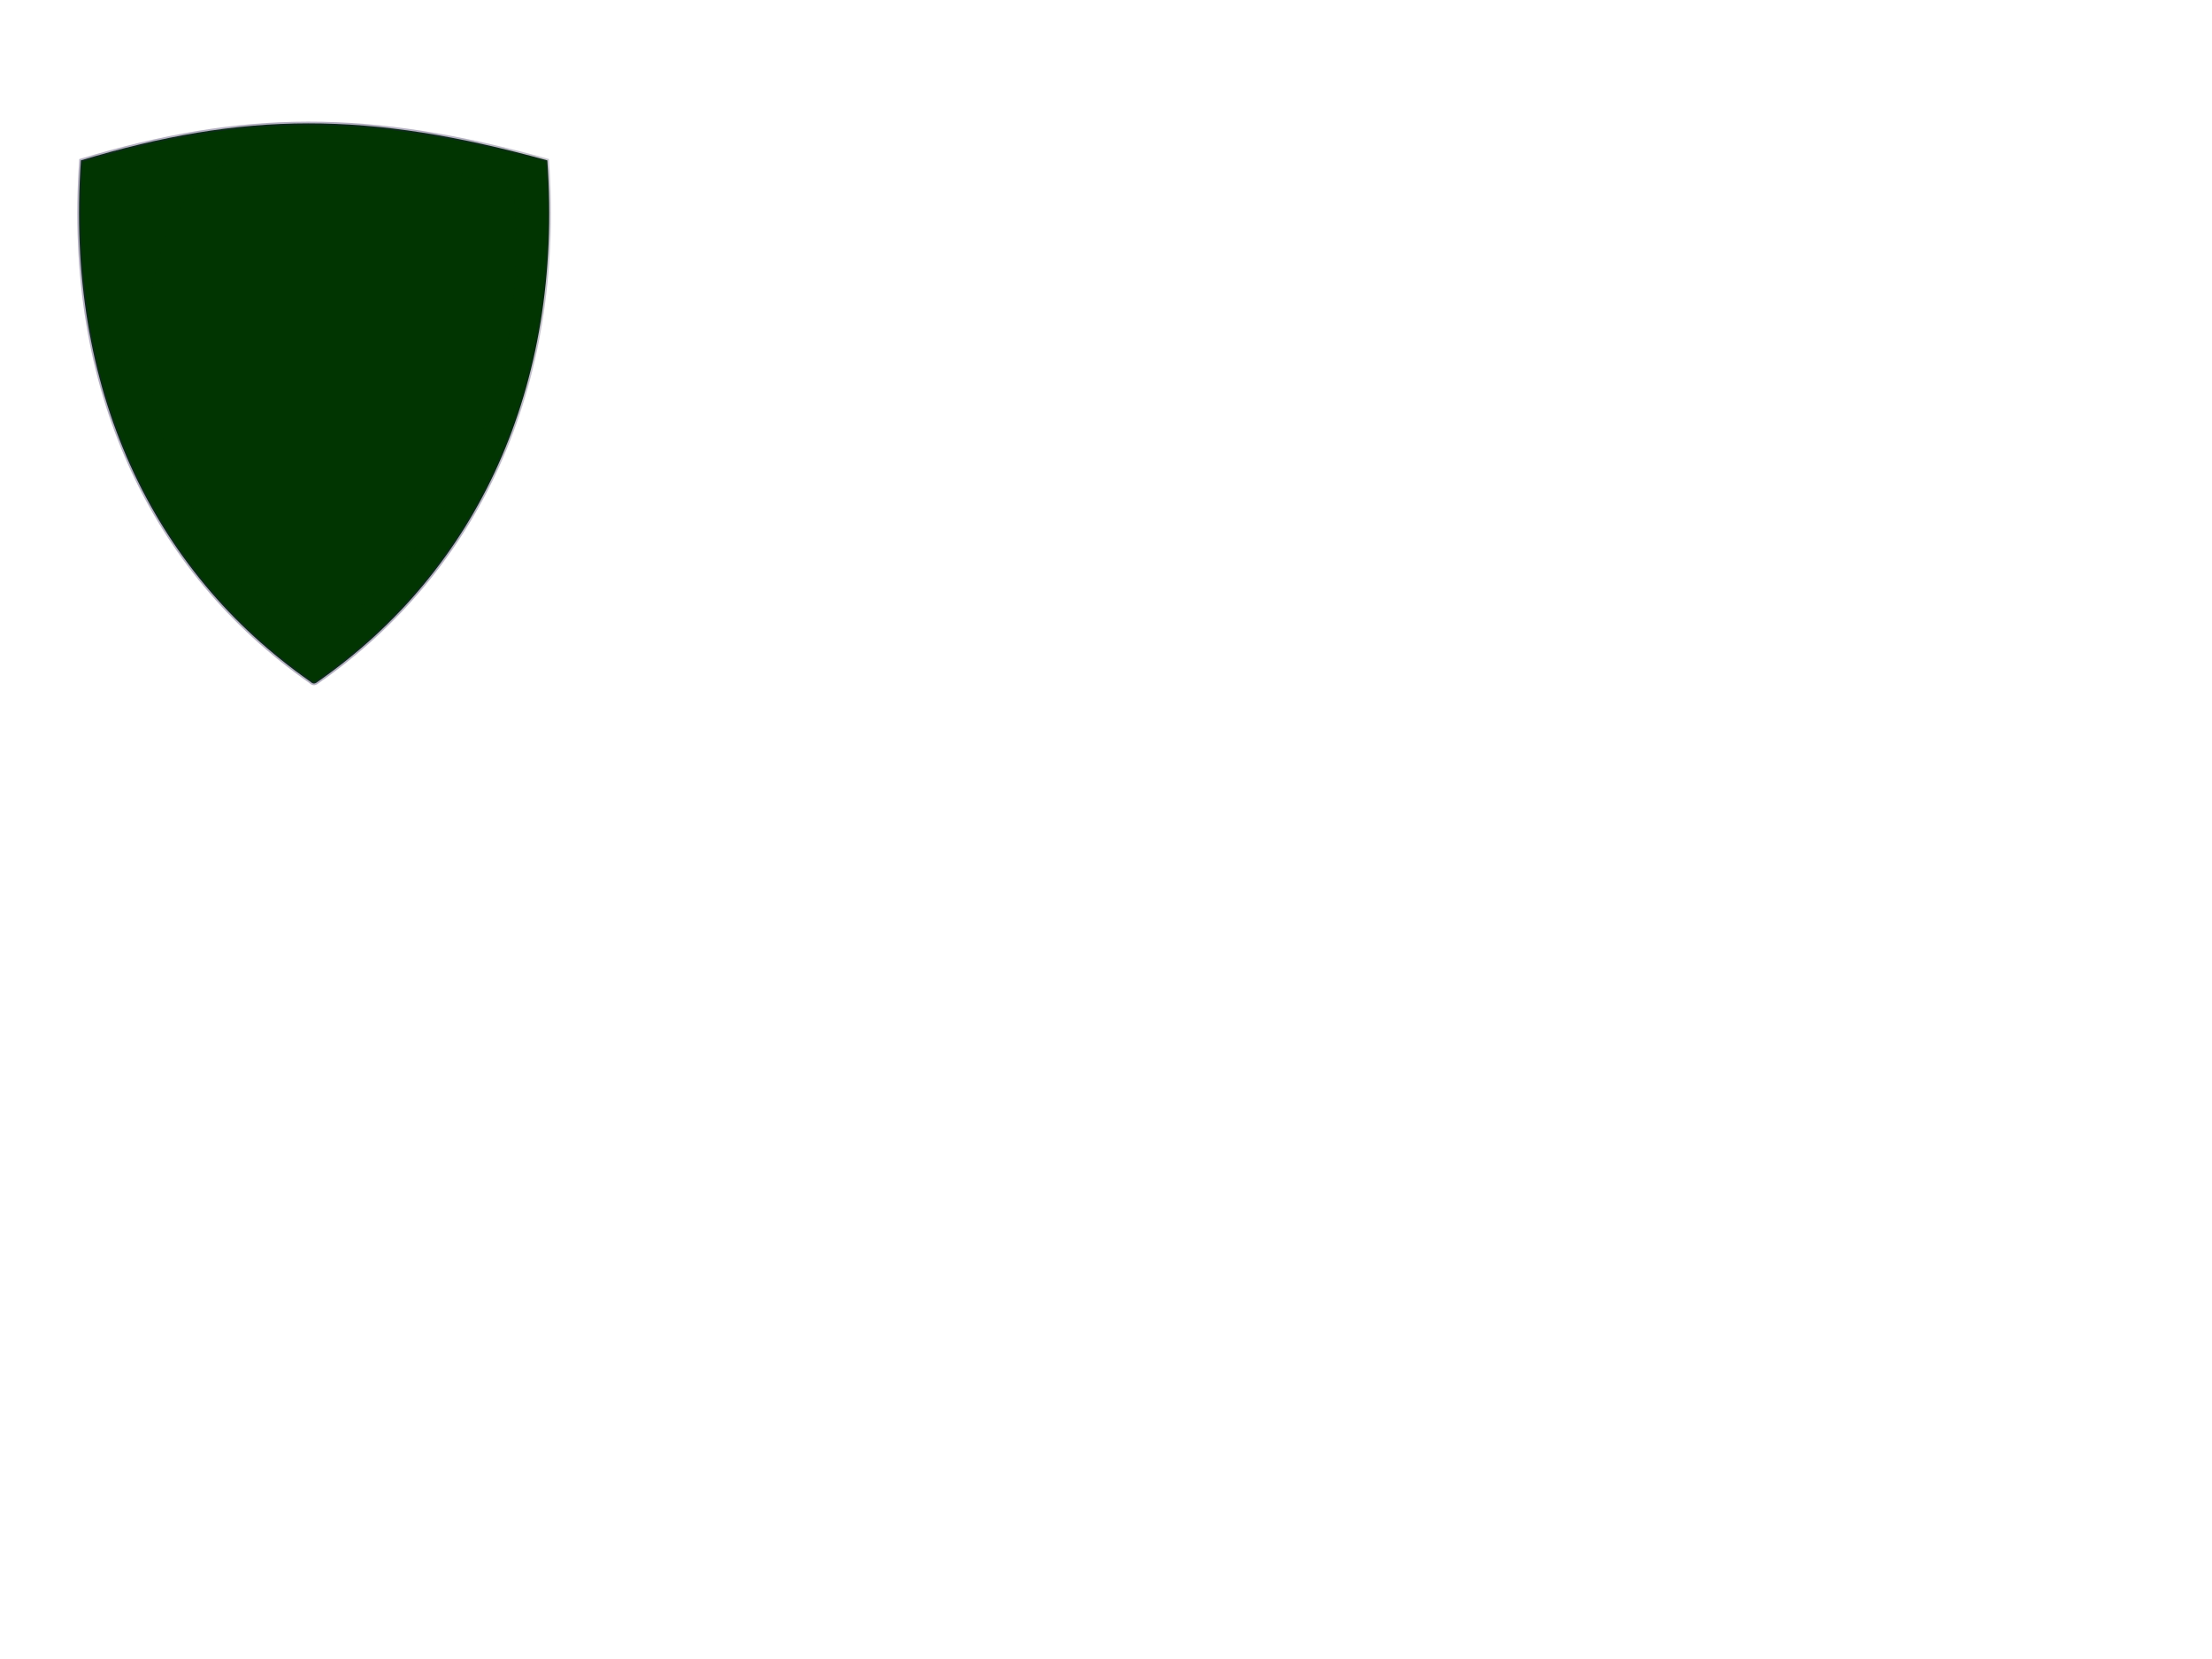
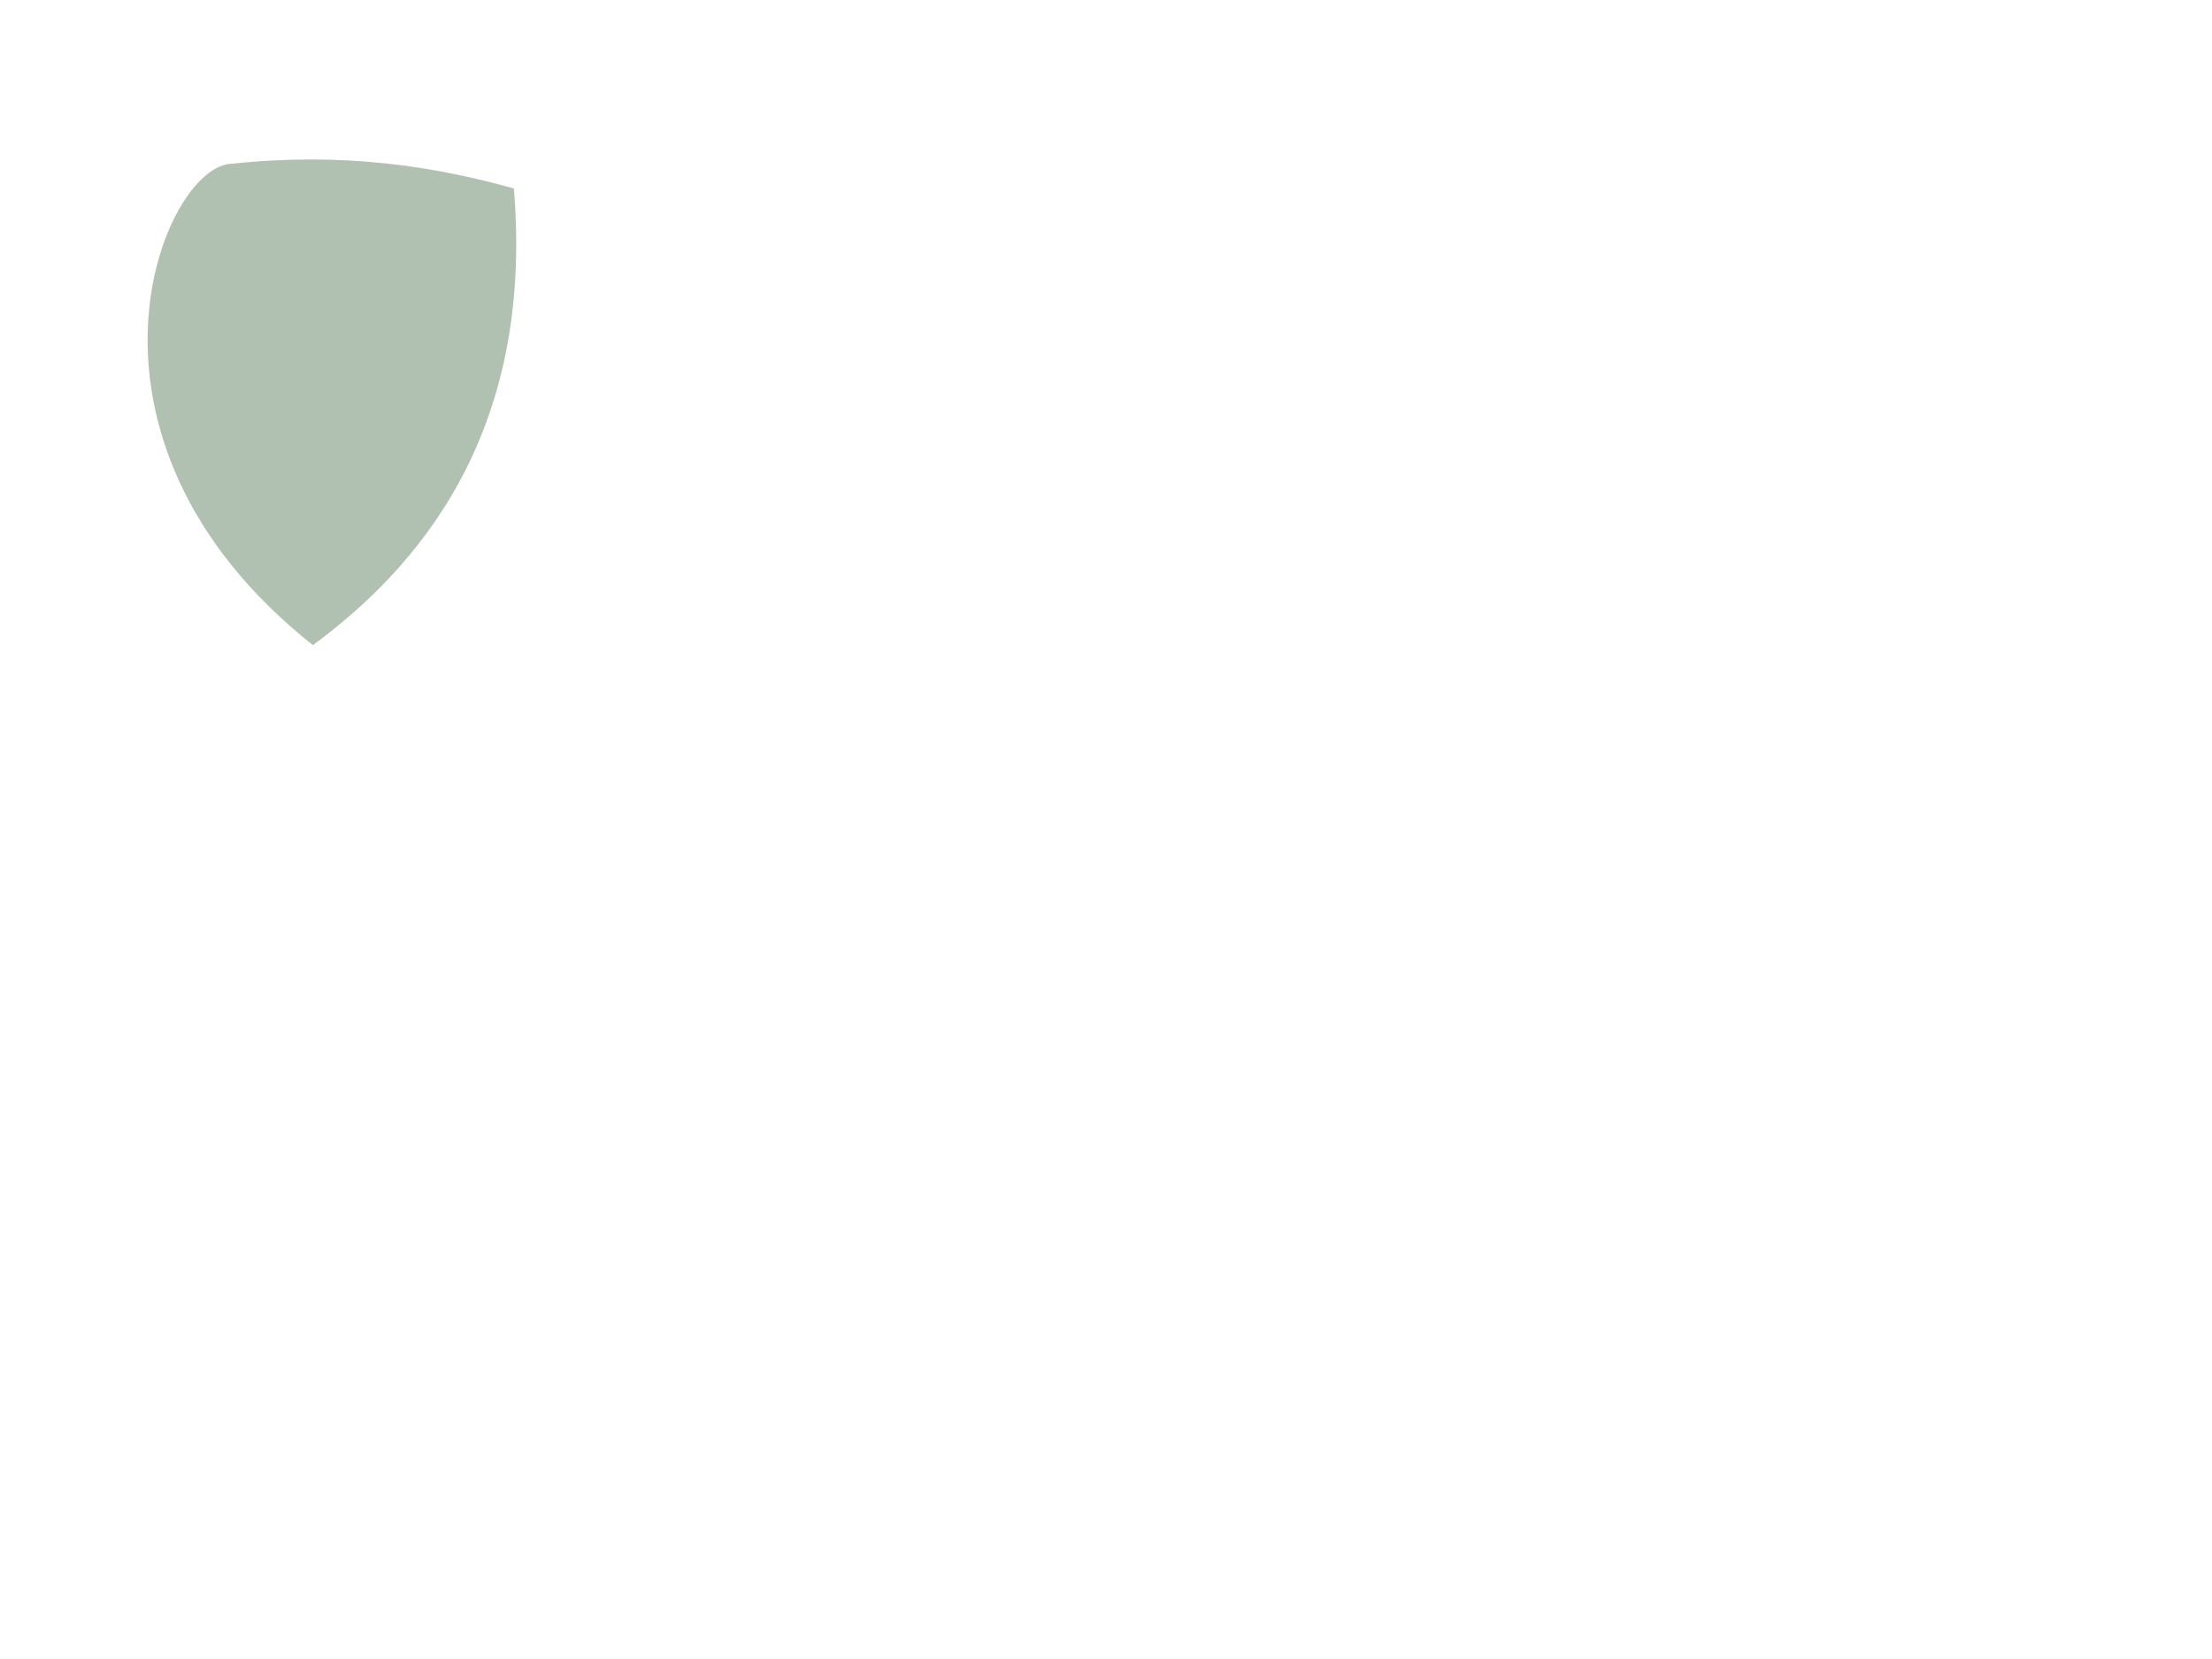
<svg xmlns="http://www.w3.org/2000/svg" xmlns:xlink="http://www.w3.org/1999/xlink" width="640" height="480">
  <title>Plain Grey</title>
  <defs>
    <linearGradient id="linearGradient3230">
      <stop stop-color="#122f14" id="stop3232" offset="0" />
      <stop stop-color="#000000" stop-opacity="0" id="stop3234" offset="1" />
    </linearGradient>
    <linearGradient id="linearGradient3196">
      <stop stop-color="#231949" stop-opacity="0.339" offset="0" id="stop3226" />
      <stop stop-color="#000000" stop-opacity="0" offset="1" id="stop3200" />
    </linearGradient>
    <linearGradient y2="0.336" x2="1.524" y1="0.336" x1="0.777" id="linearGradient3190" xlink:href="#linearGradient3196" />
    <linearGradient gradientTransform="matrix(-1, 0, 0, 1, 230.492, -5.15113e-06)" y2="0.399" x2="1.351" y1="0.399" x1="0.011" id="linearGradient3236" xlink:href="#linearGradient3230" />
  </defs>
  <g>
    <g id="layer1">
-       <path fill="#013501" fill-rule="evenodd" stroke="url(#linearGradient3190)" stroke-width="1px" id="path2391" d="m23.413,46.409c-4.654,66.019 20.591,118.77 66.269,150.728c1.027,0.953 1.474,0.724 2.538,-0.095c45.59,-31.968 70.783,-84.682 66.134,-150.633c-51.779,-14.375 -87.811,-14.196 -134.941,0l0,0z" />
-       <path fill="#013501" fill-rule="evenodd" stroke="url(#linearGradient3236)" stroke-width="0.873px" id="path2400" d="m149.573,54.531c4.061,57.604 -17.966,103.632 -57.823,131.516c-0.896,0.832 -1.286,0.632 -2.215,-0.083c-39.779,-27.893 -61.761,-73.888 -57.704,-131.433c43.24,-12.202 76.619,-12.387 117.742,0l0,0l0,0l0,0z" />
      <path opacity="0.306" fill="#013501" fill-rule="nonzero" stroke-width="1px" id="path3532" d="m148.678,54.531c-23.169,-6.487 -49.555,-10.555 -81.431,-7.17c-19.924,0 -53.018,78.774 23.284,139.307c29.509,-21.787 64.16,-60.338 58.147,-132.136l0,0z" />
-       <path fill="#013501" fill-rule="nonzero" stroke-miterlimit="4" id="path3669" d="m78.794,71.174l0,22.243l-17.527,0l0,30.534l17.527,0l0,22.642l24.802,0l0,-22.642l18.82,0l0,-30.534l-18.82,0l0,-22.243l-24.802,0z" />
    </g>
    <title>Layer 1</title>
  </g>
</svg>